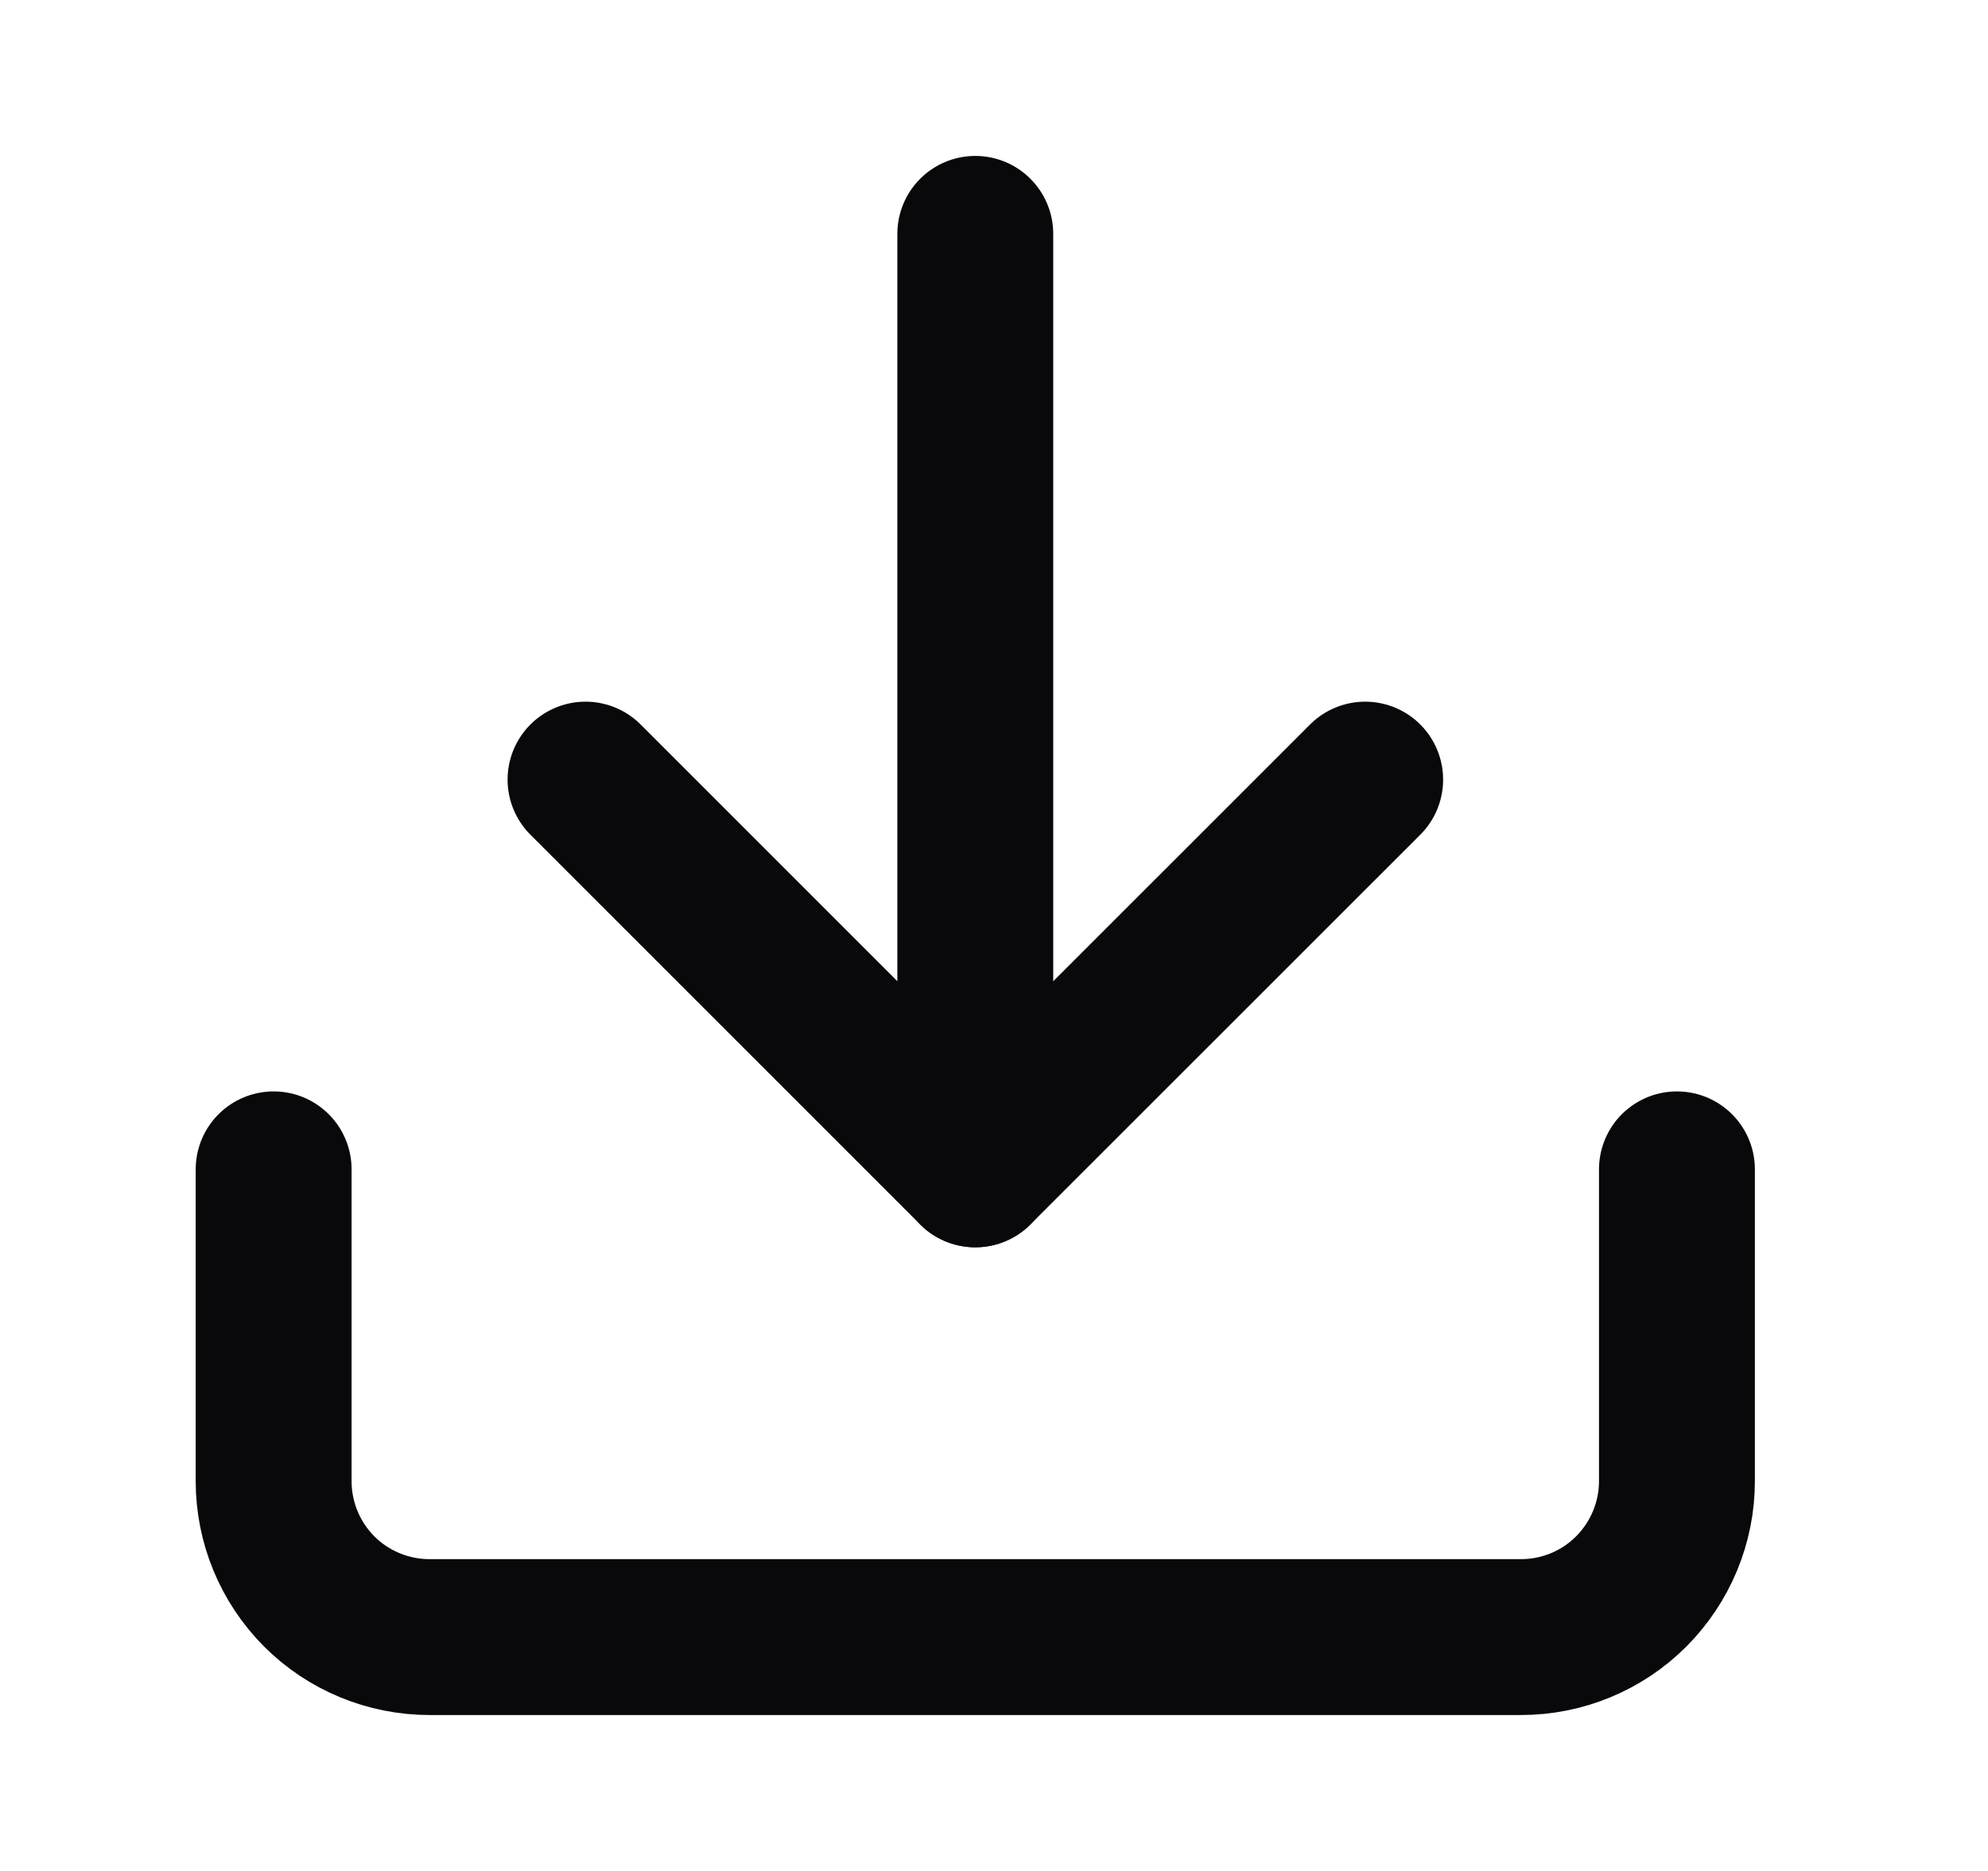
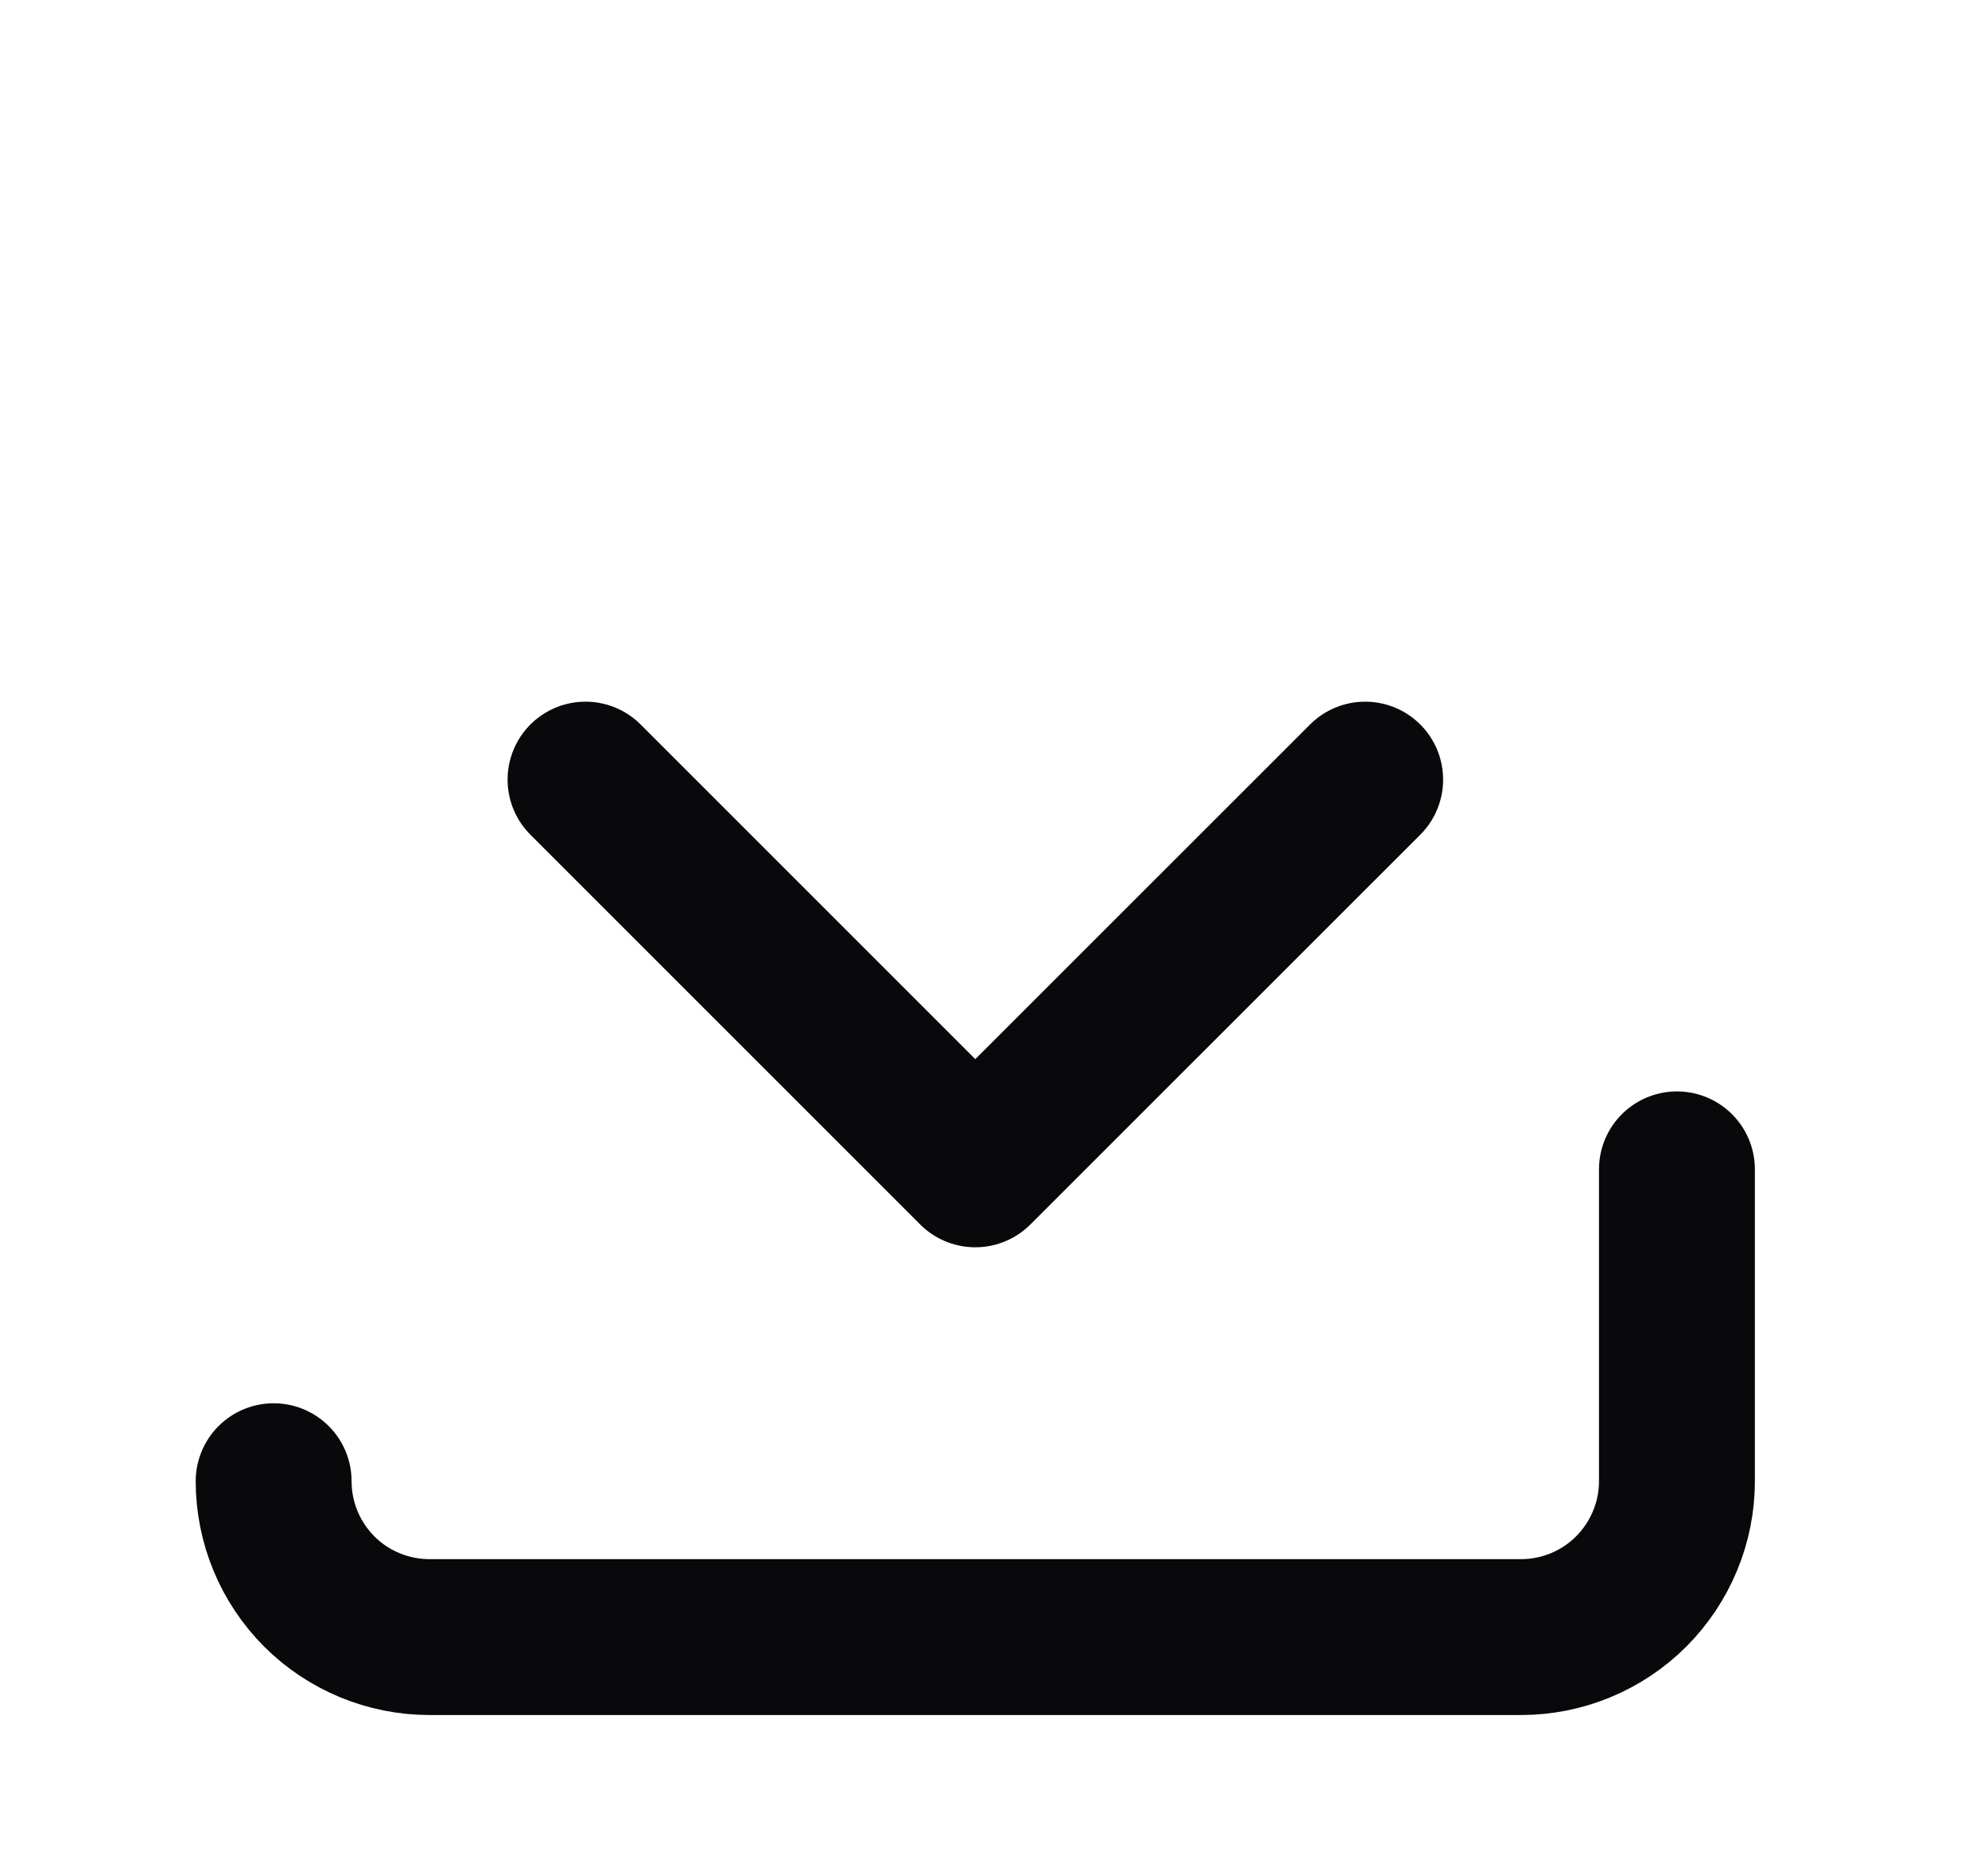
<svg xmlns="http://www.w3.org/2000/svg" width="17" height="16" viewBox="0 0 17 16" fill="none">
-   <path d="M14.34 10V12.667C14.34 13.02 14.199 13.359 13.949 13.61C13.699 13.86 13.36 14 13.007 14H3.673C3.32 14 2.98 13.86 2.73 13.61C2.48 13.359 2.34 13.02 2.34 12.667V10" stroke="#09090B" stroke-width="1.333" stroke-linecap="round" stroke-linejoin="round" />
+   <path d="M14.34 10V12.667C14.34 13.02 14.199 13.359 13.949 13.61C13.699 13.86 13.36 14 13.007 14H3.673C3.32 14 2.98 13.86 2.73 13.61C2.48 13.359 2.34 13.02 2.34 12.667" stroke="#09090B" stroke-width="1.333" stroke-linecap="round" stroke-linejoin="round" />
  <path d="M5.007 6.667L8.34 10L11.674 6.667" stroke="#09090B" stroke-width="1.333" stroke-linecap="round" stroke-linejoin="round" />
-   <path d="M8.34 10V2" stroke="#09090B" stroke-width="1.333" stroke-linecap="round" stroke-linejoin="round" />
</svg>